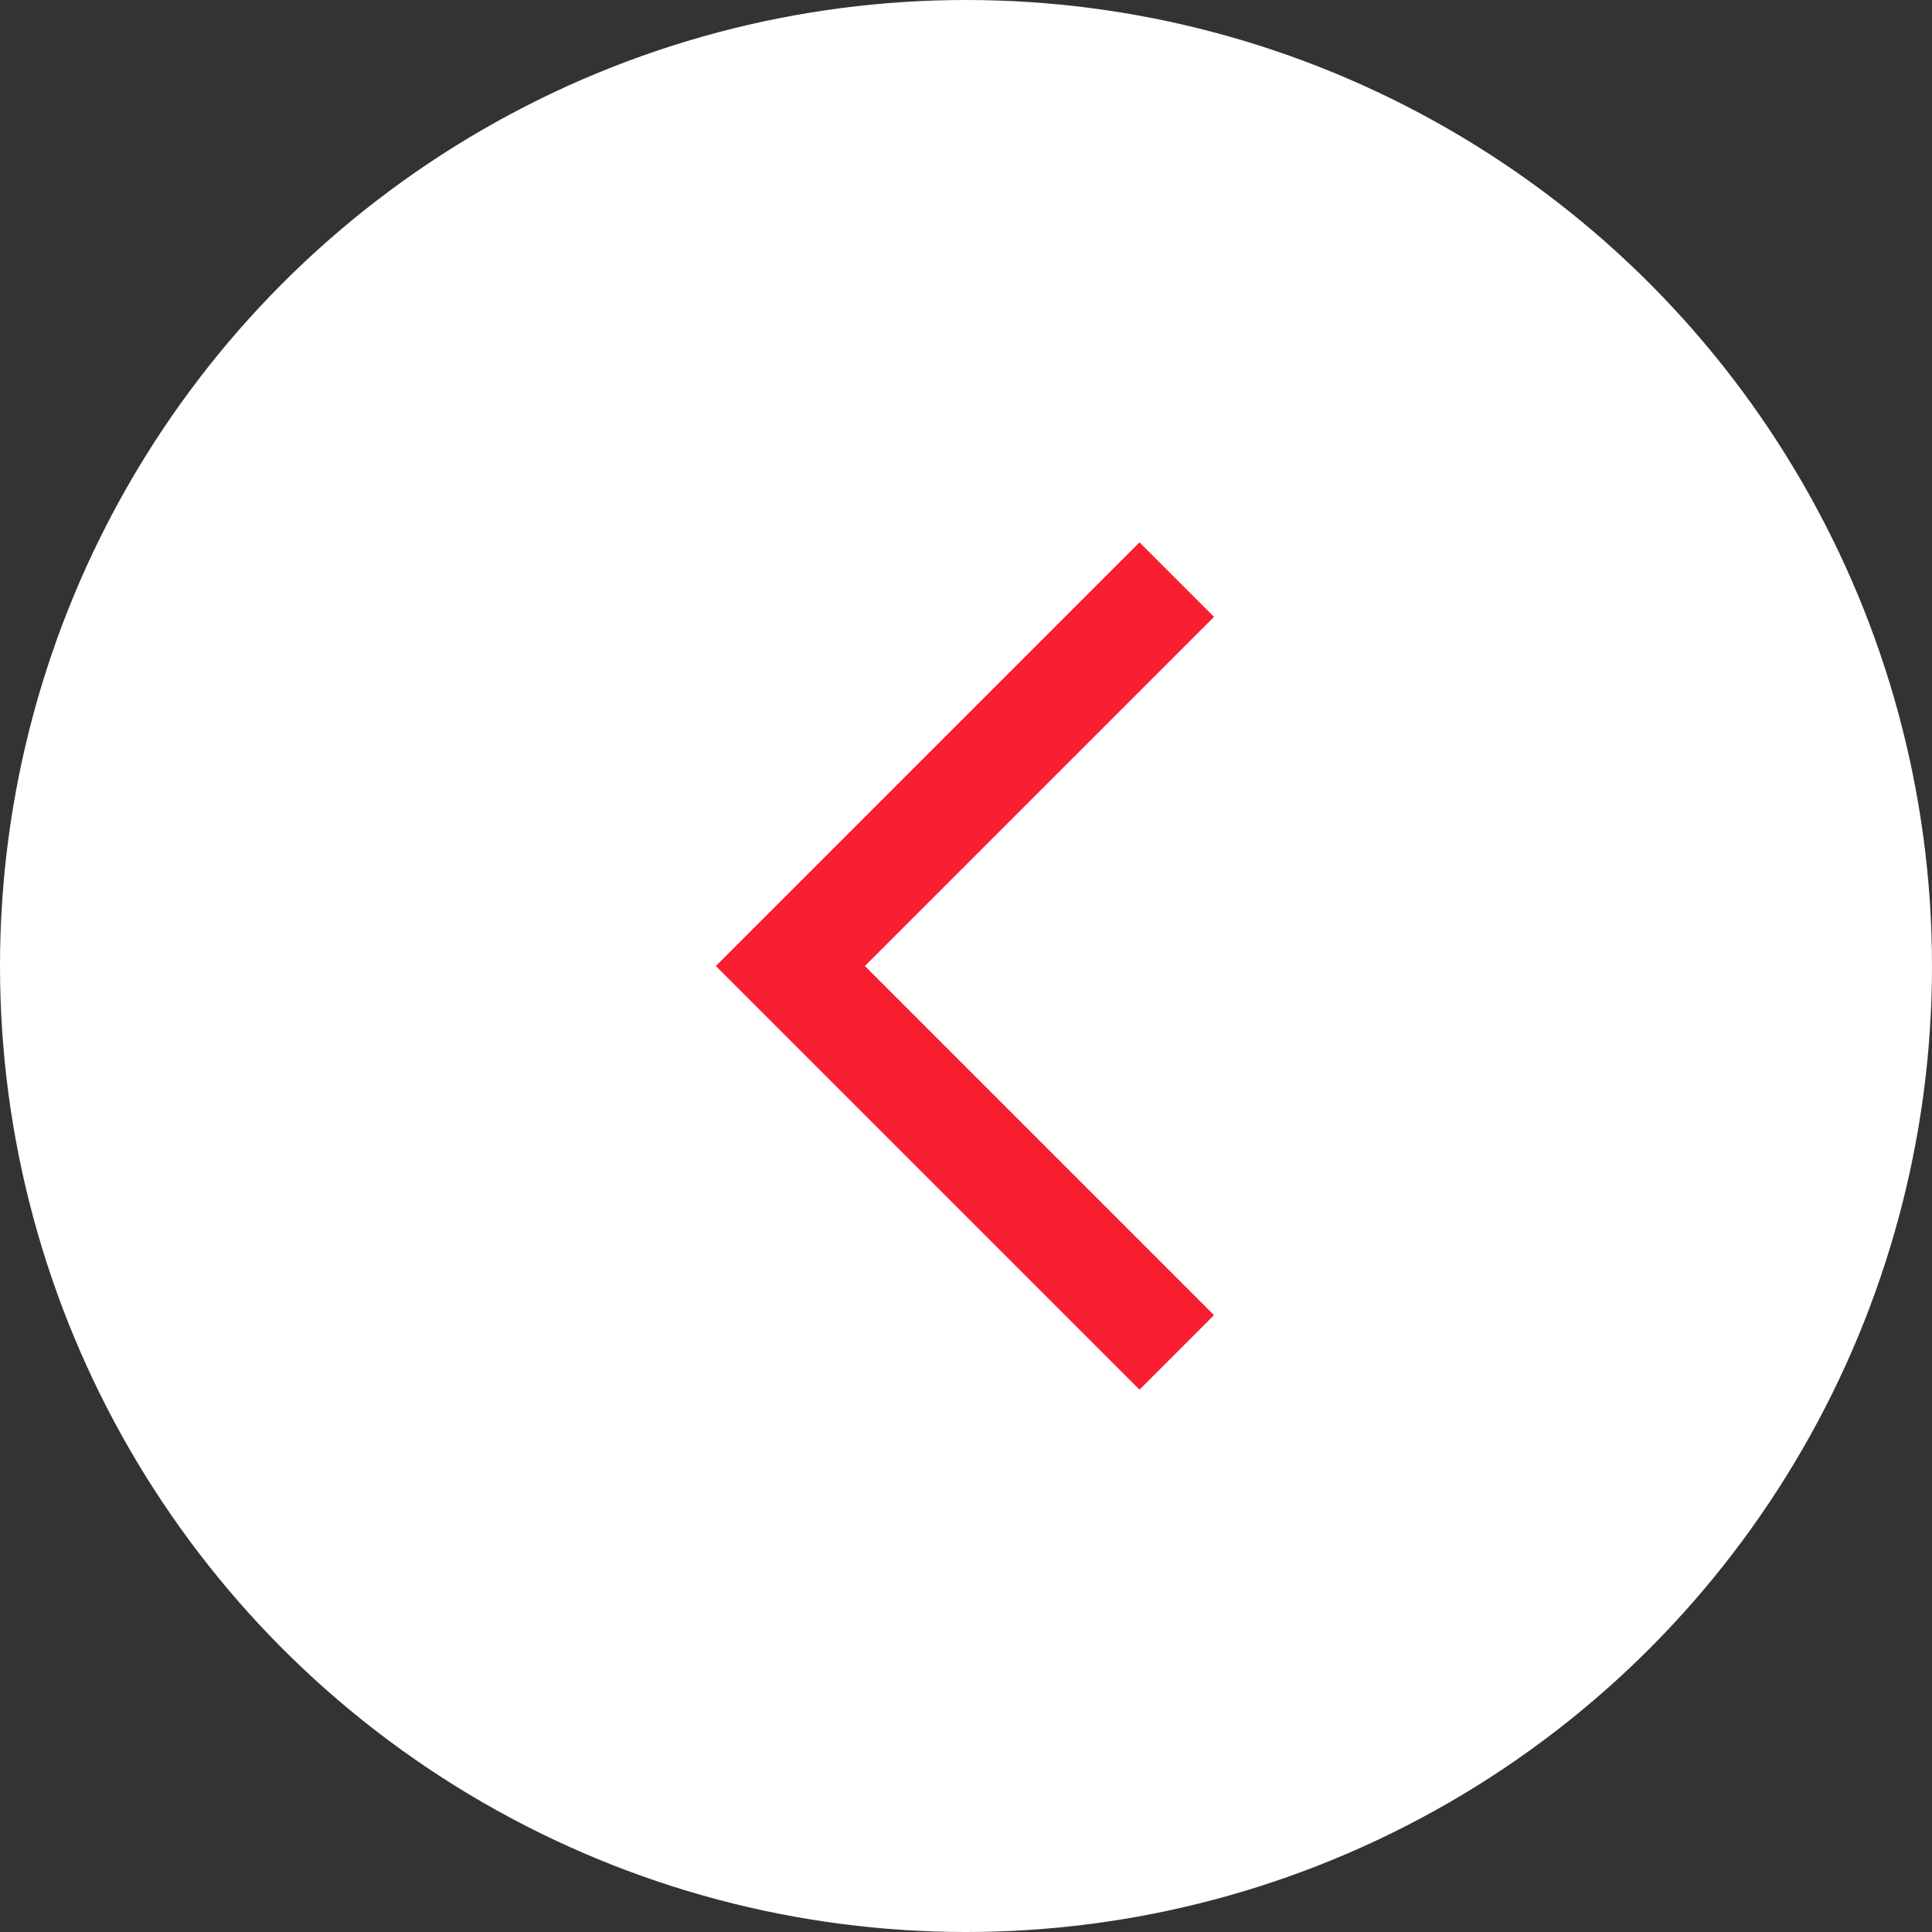
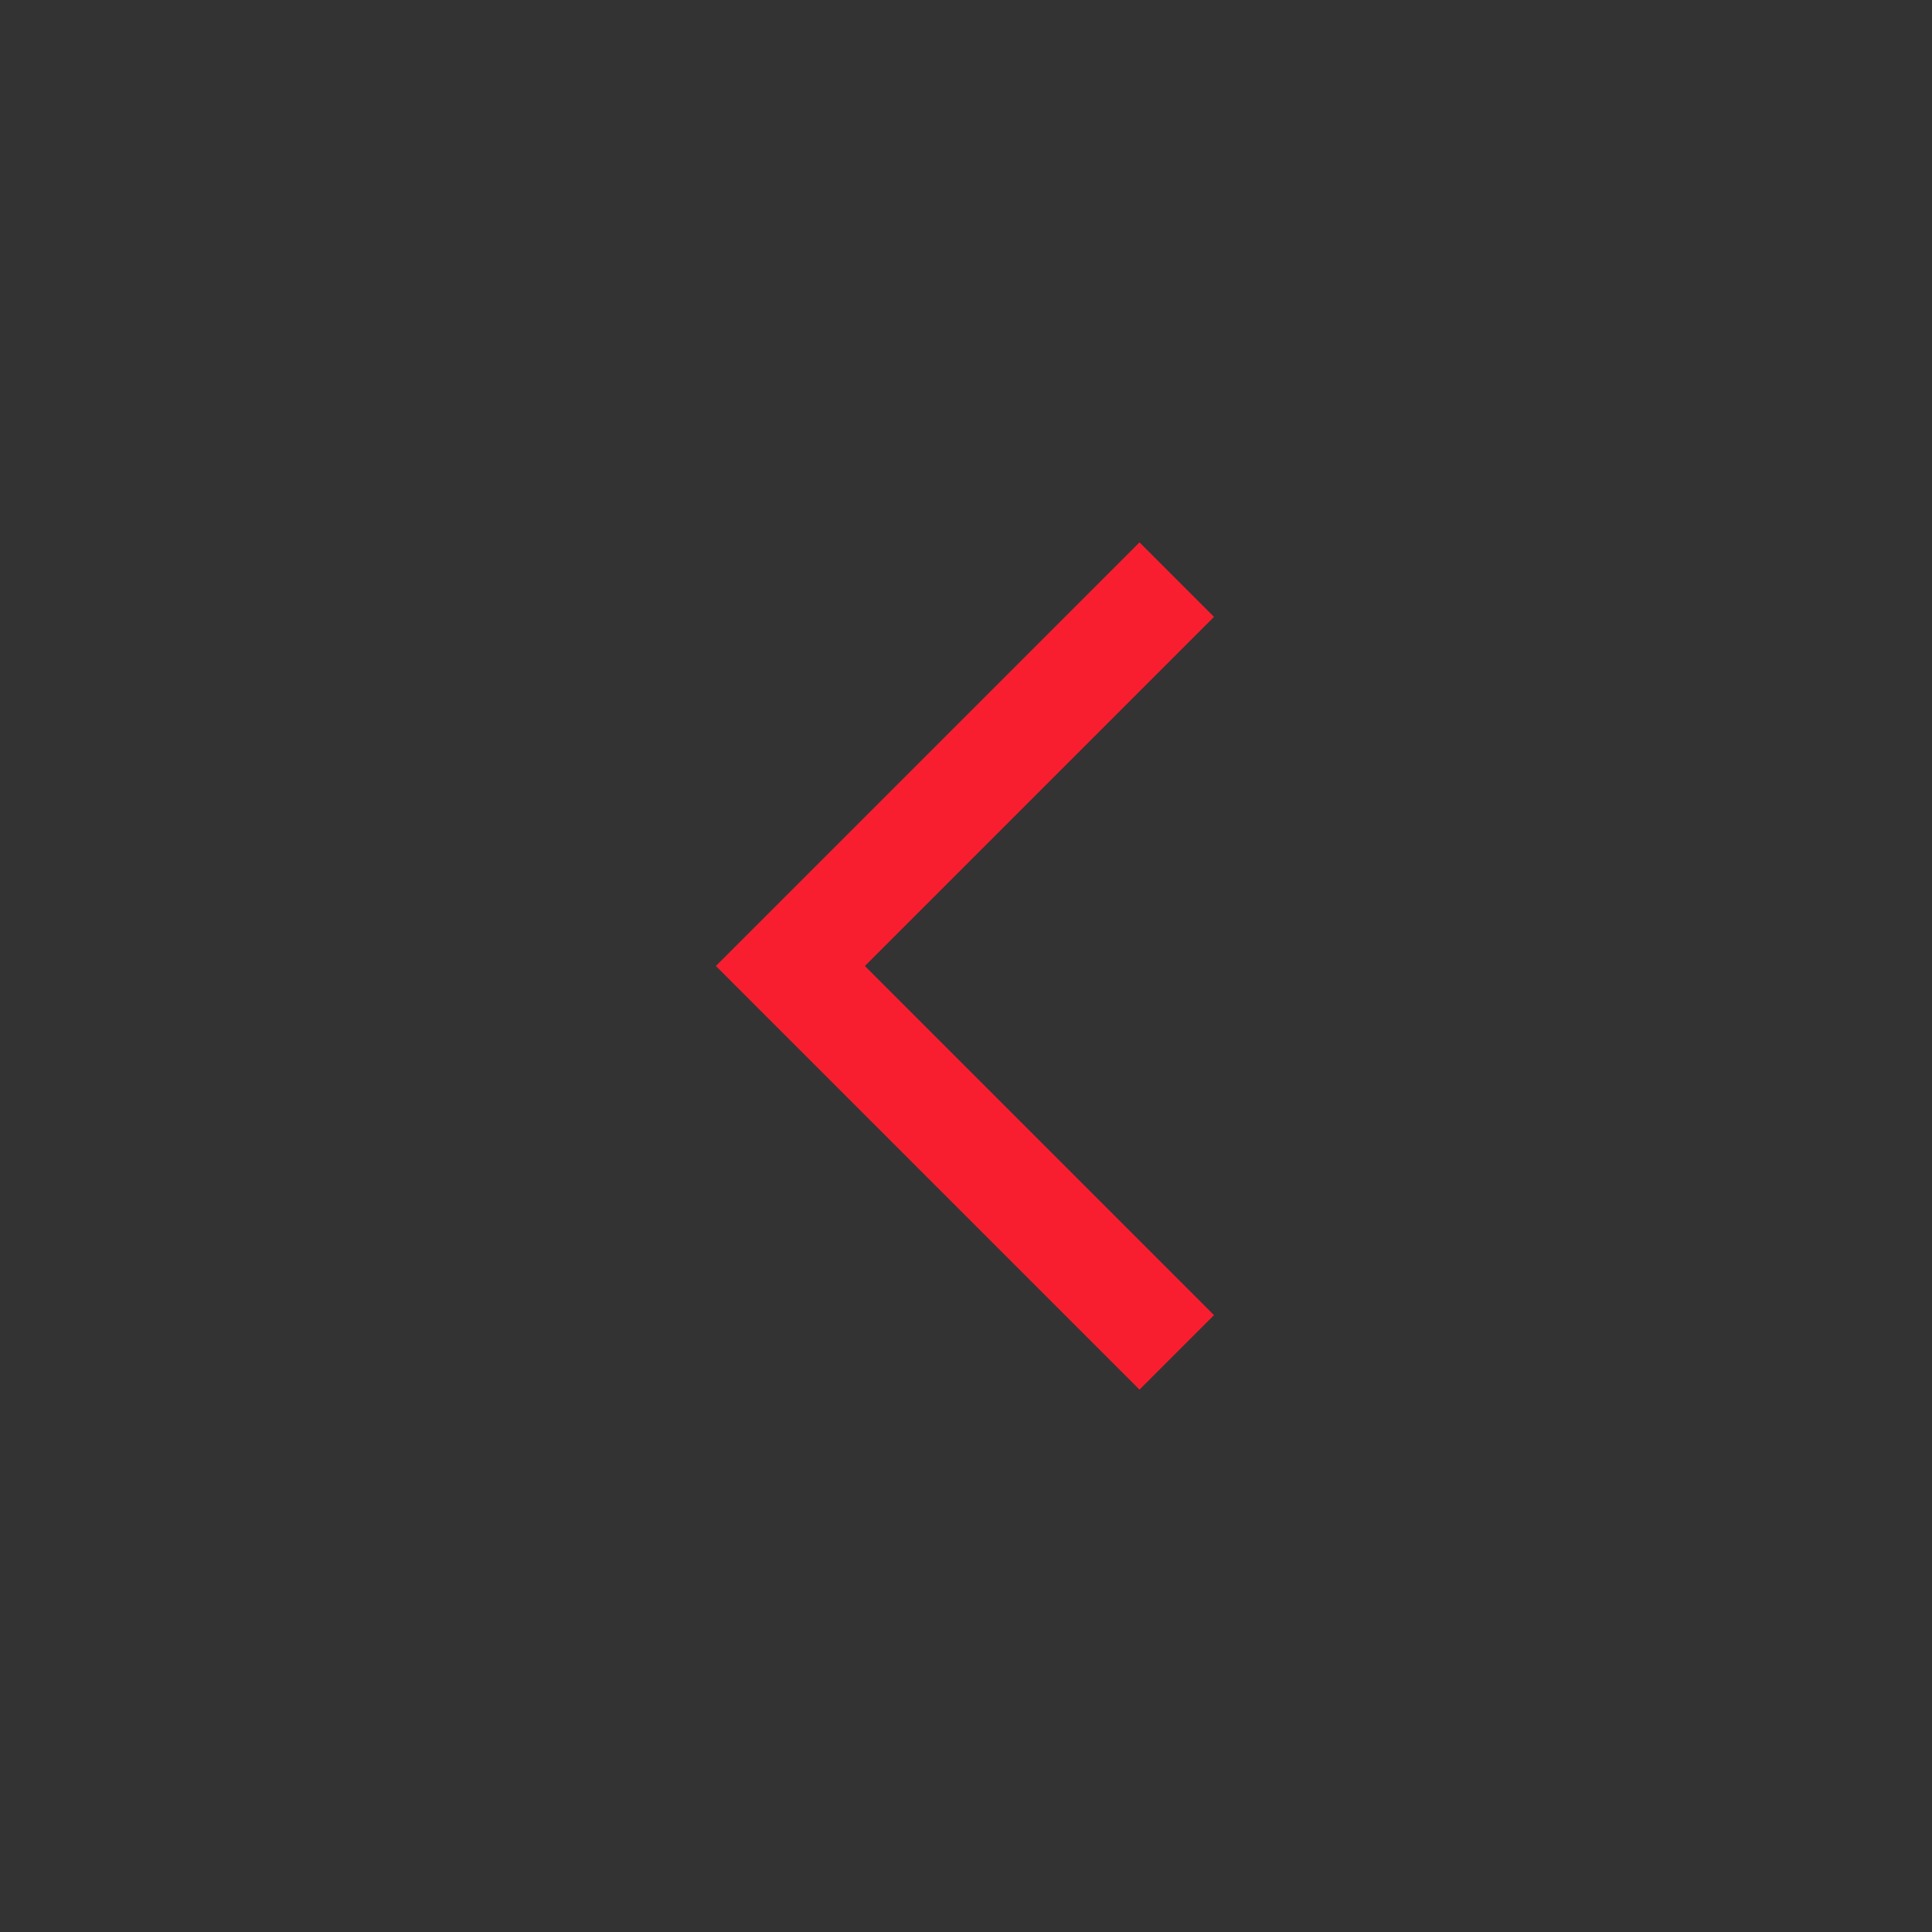
<svg xmlns="http://www.w3.org/2000/svg" width="55" height="55" viewBox="0 0 55 55">
  <rect x="0" y="0" width="55" height="55" fill="#333333" stroke="none" />
  <g id="Group_71" data-name="Group 71" transform="translate(-465 -3472)">
-     <circle id="Ellipse_8" data-name="Ellipse 8" cx="27.5" cy="27.5" r="27.5" transform="translate(465 3472)" fill="#fff" />
    <path id="Path_68" data-name="Path 68" d="M560.552,3494.621l-11,11,11,11" transform="translate(-62.052 -6.121)" fill="none" stroke="#f81e2f" stroke-width="3" />
  </g>
</svg>